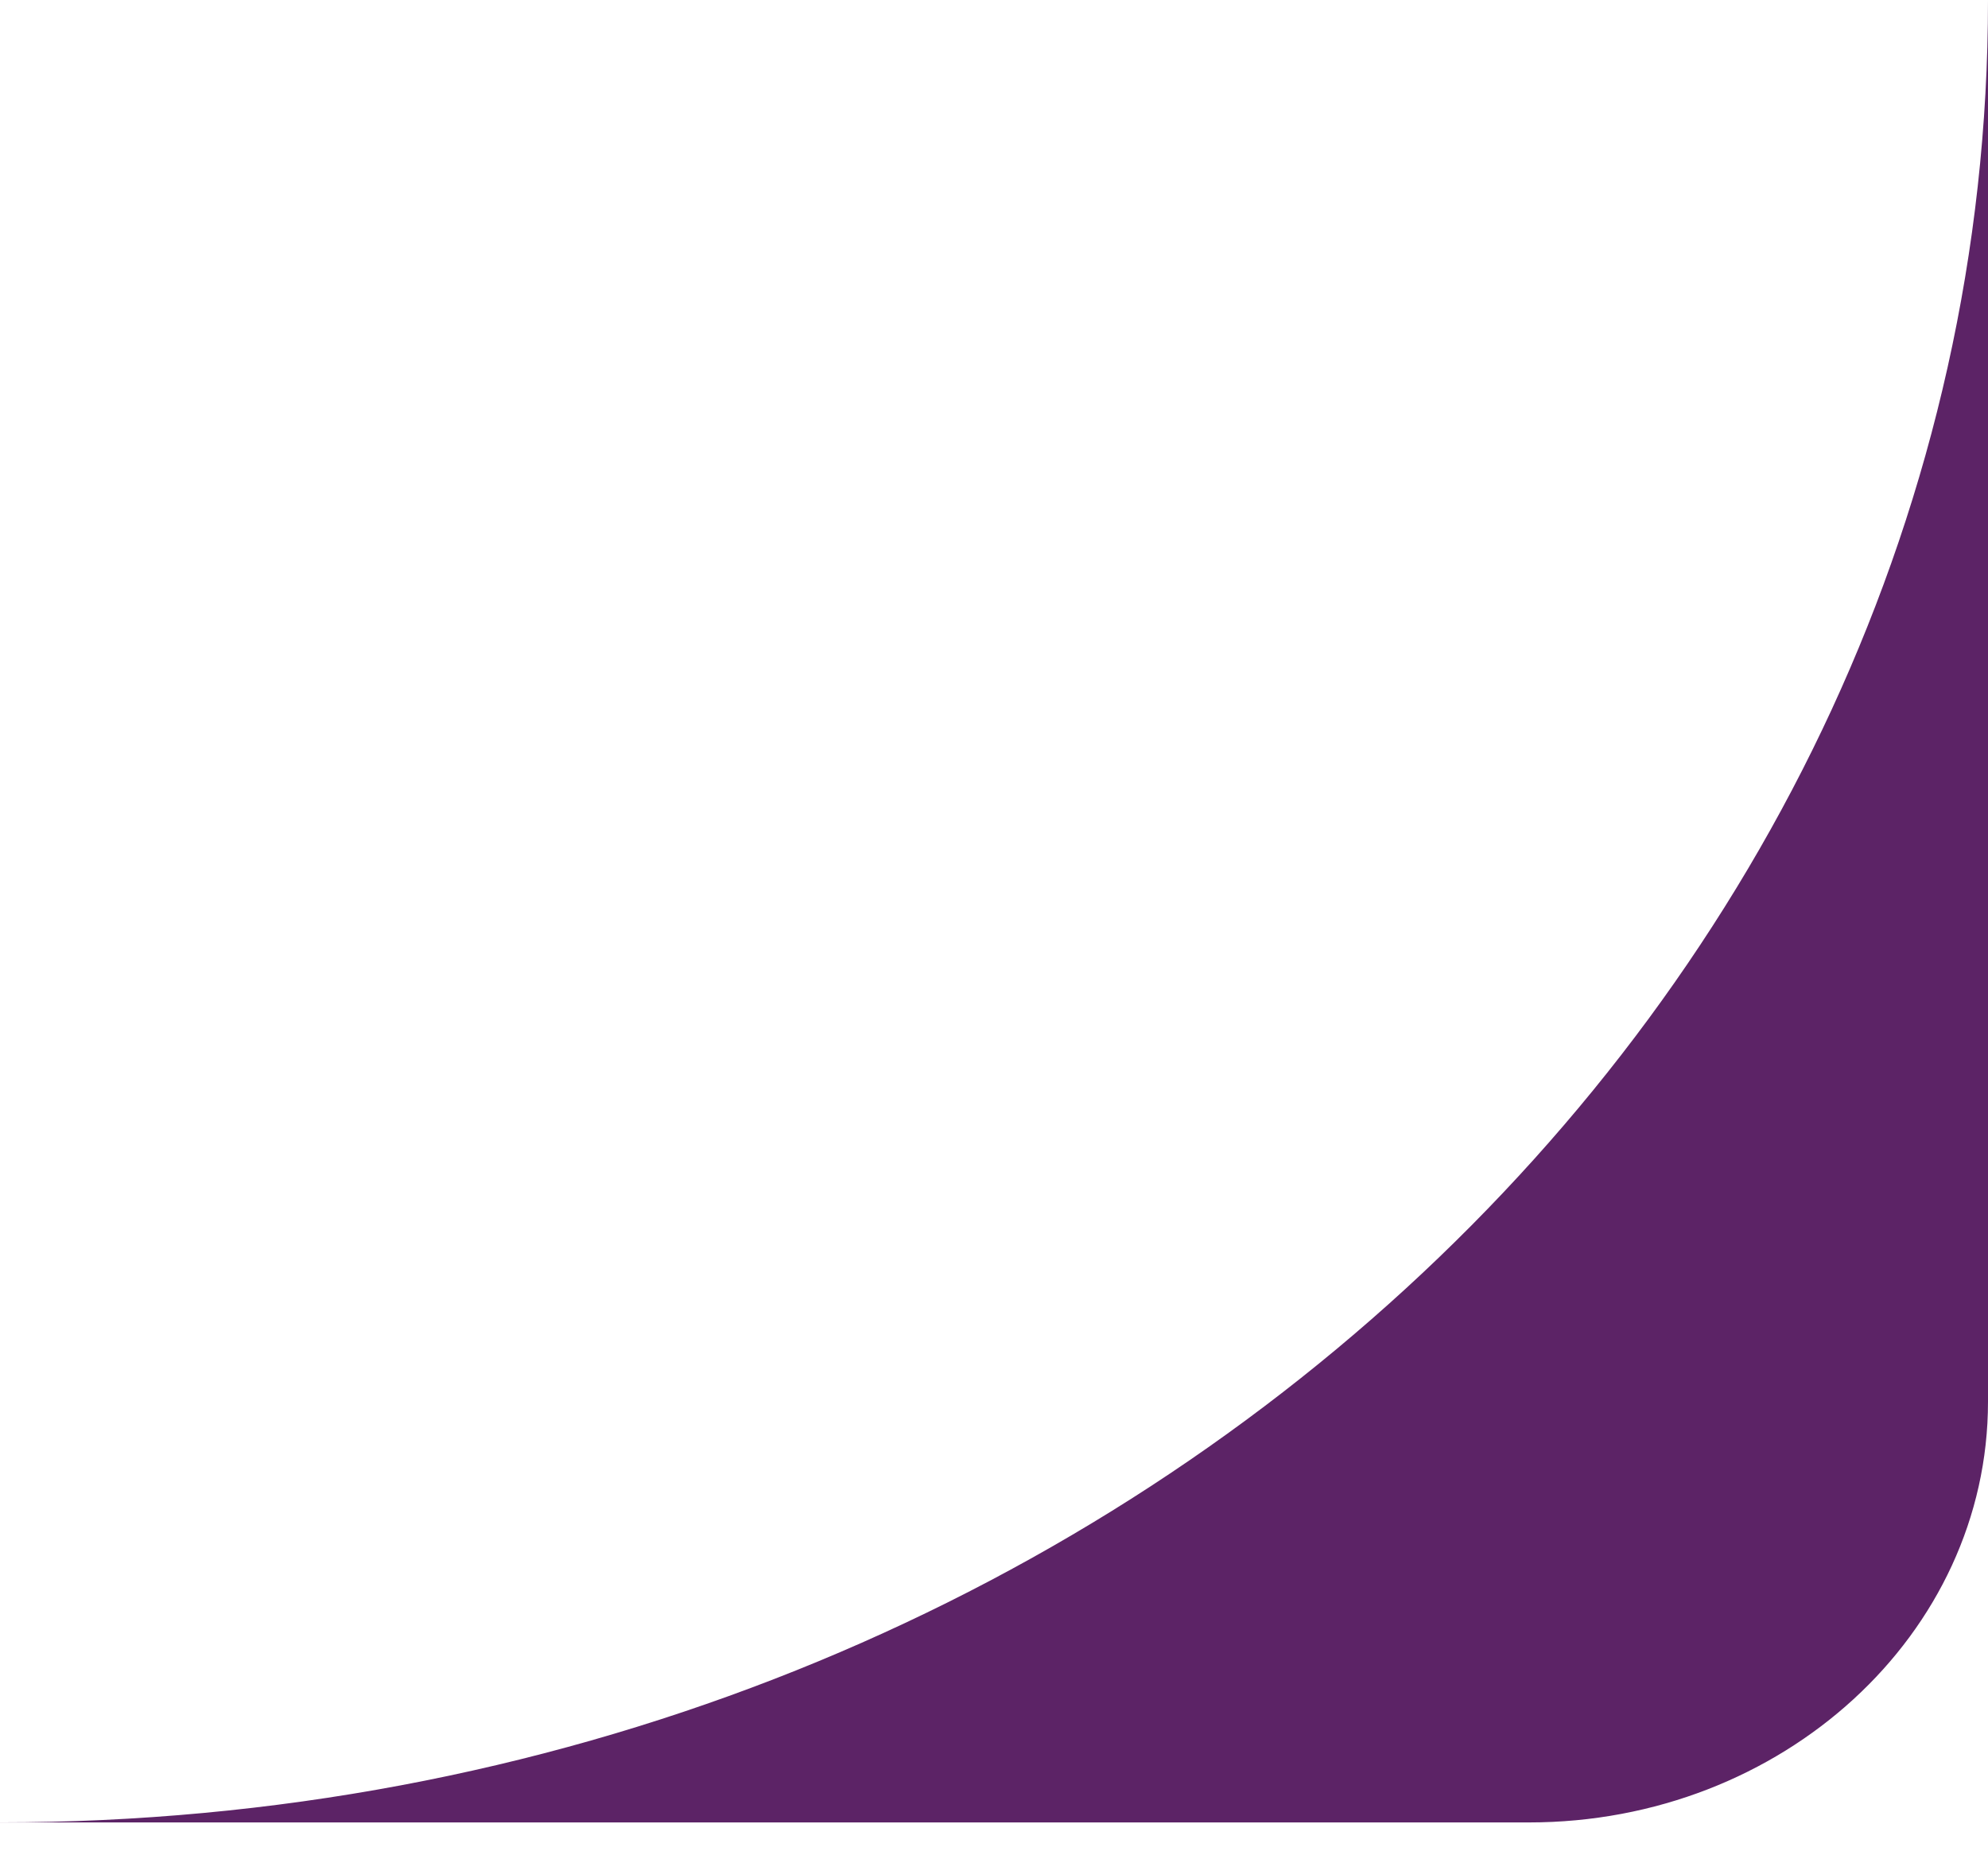
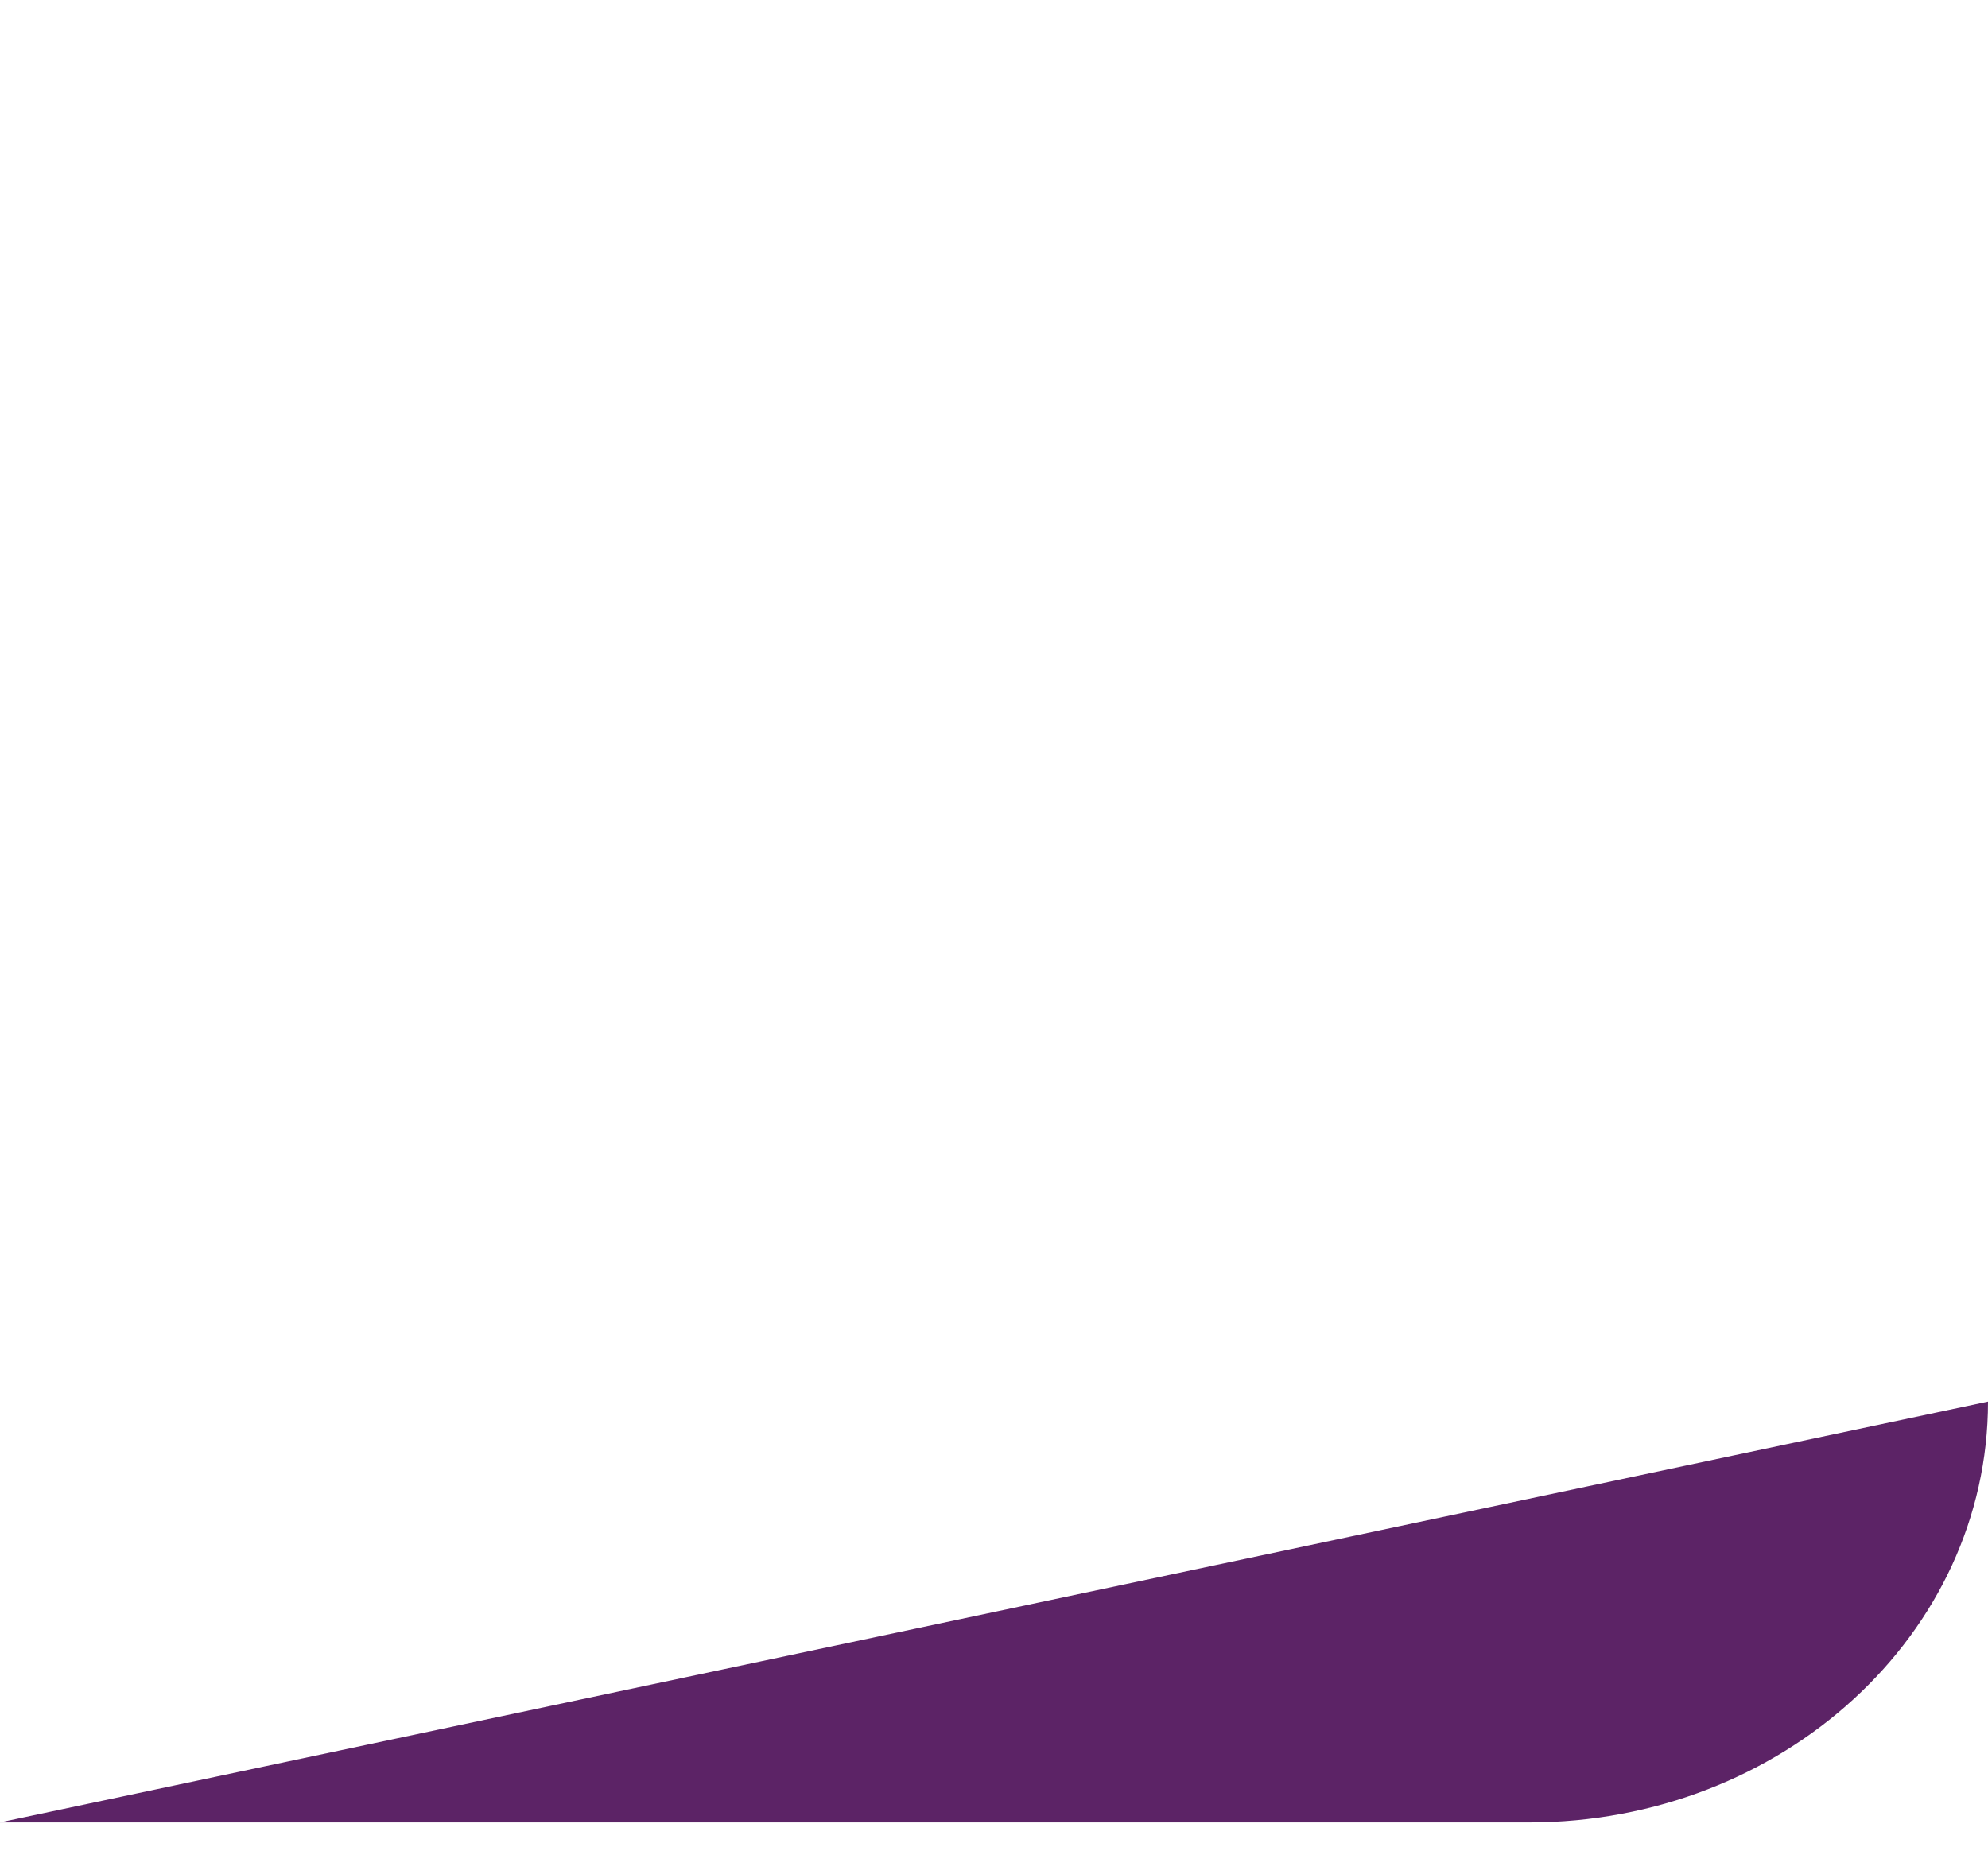
<svg xmlns="http://www.w3.org/2000/svg" width="58" height="54" viewBox="0 0 58 54" fill="none">
-   <path d="M0 53.175C32.032 53.175 58 29.368 58 0L58 40.897C58 47.678 52.004 53.176 44.607 53.176L0 53.176L0 53.175Z" fill="#5C2366" />
+   <path d="M0 53.175L58 40.897C58 47.678 52.004 53.176 44.607 53.176L0 53.176L0 53.175Z" fill="#5C2366" />
</svg>